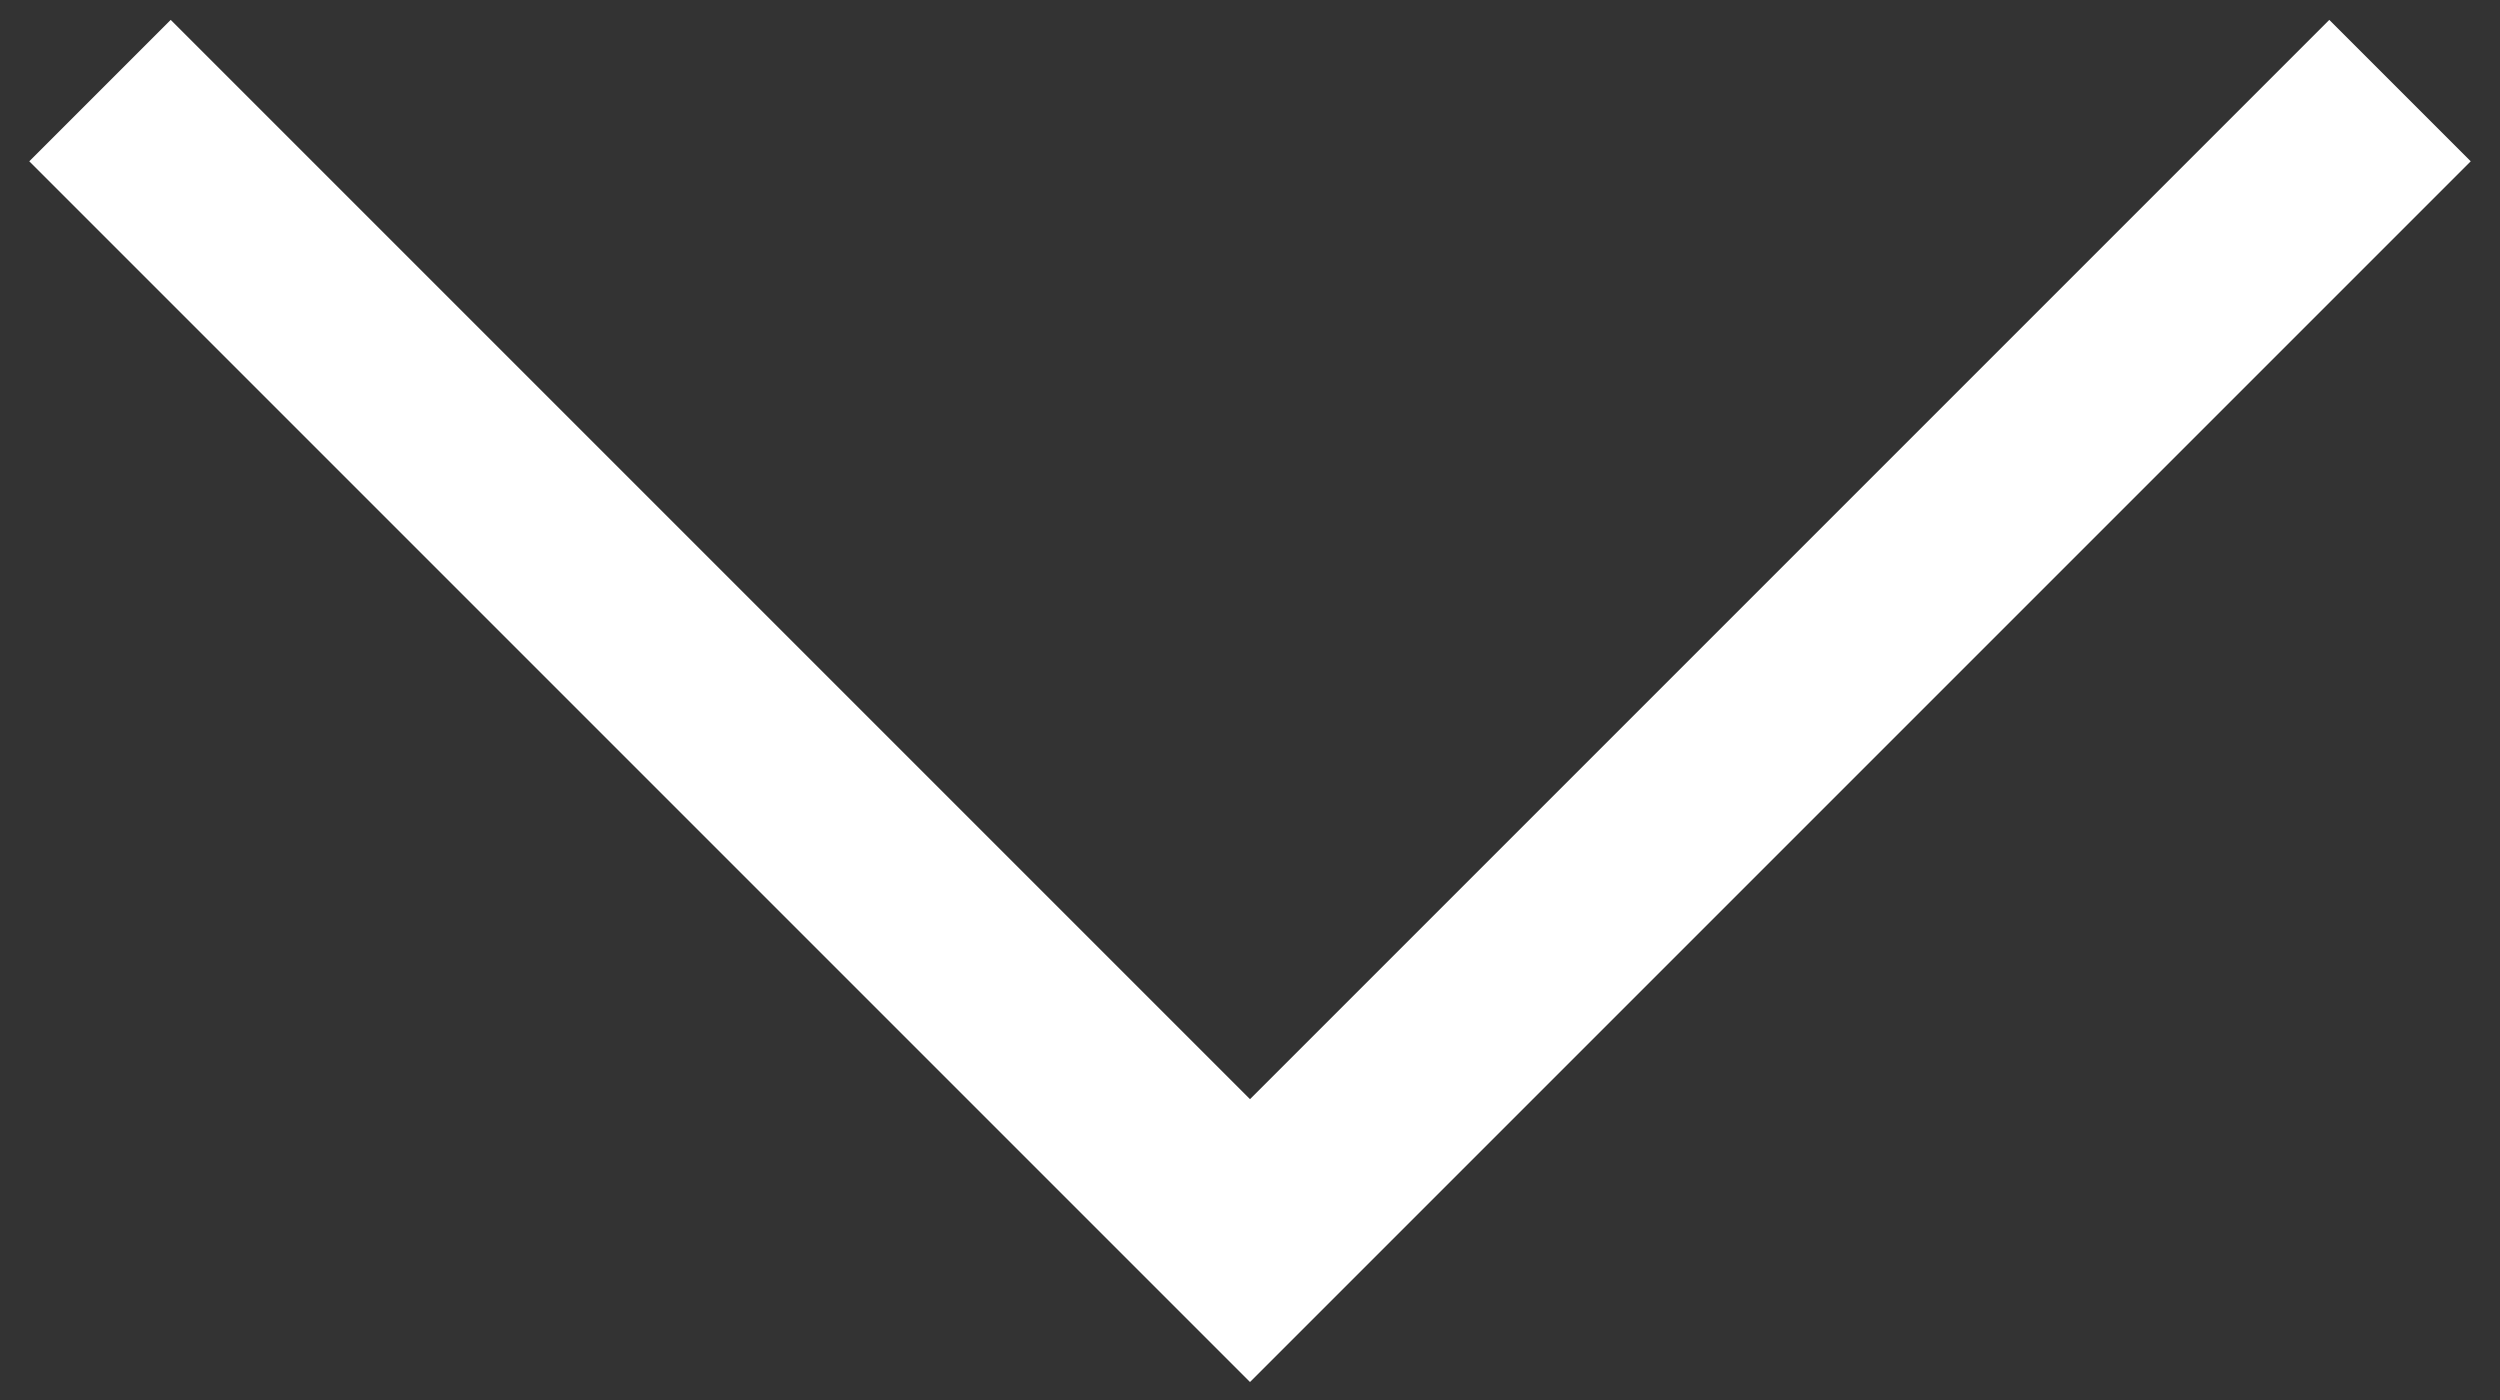
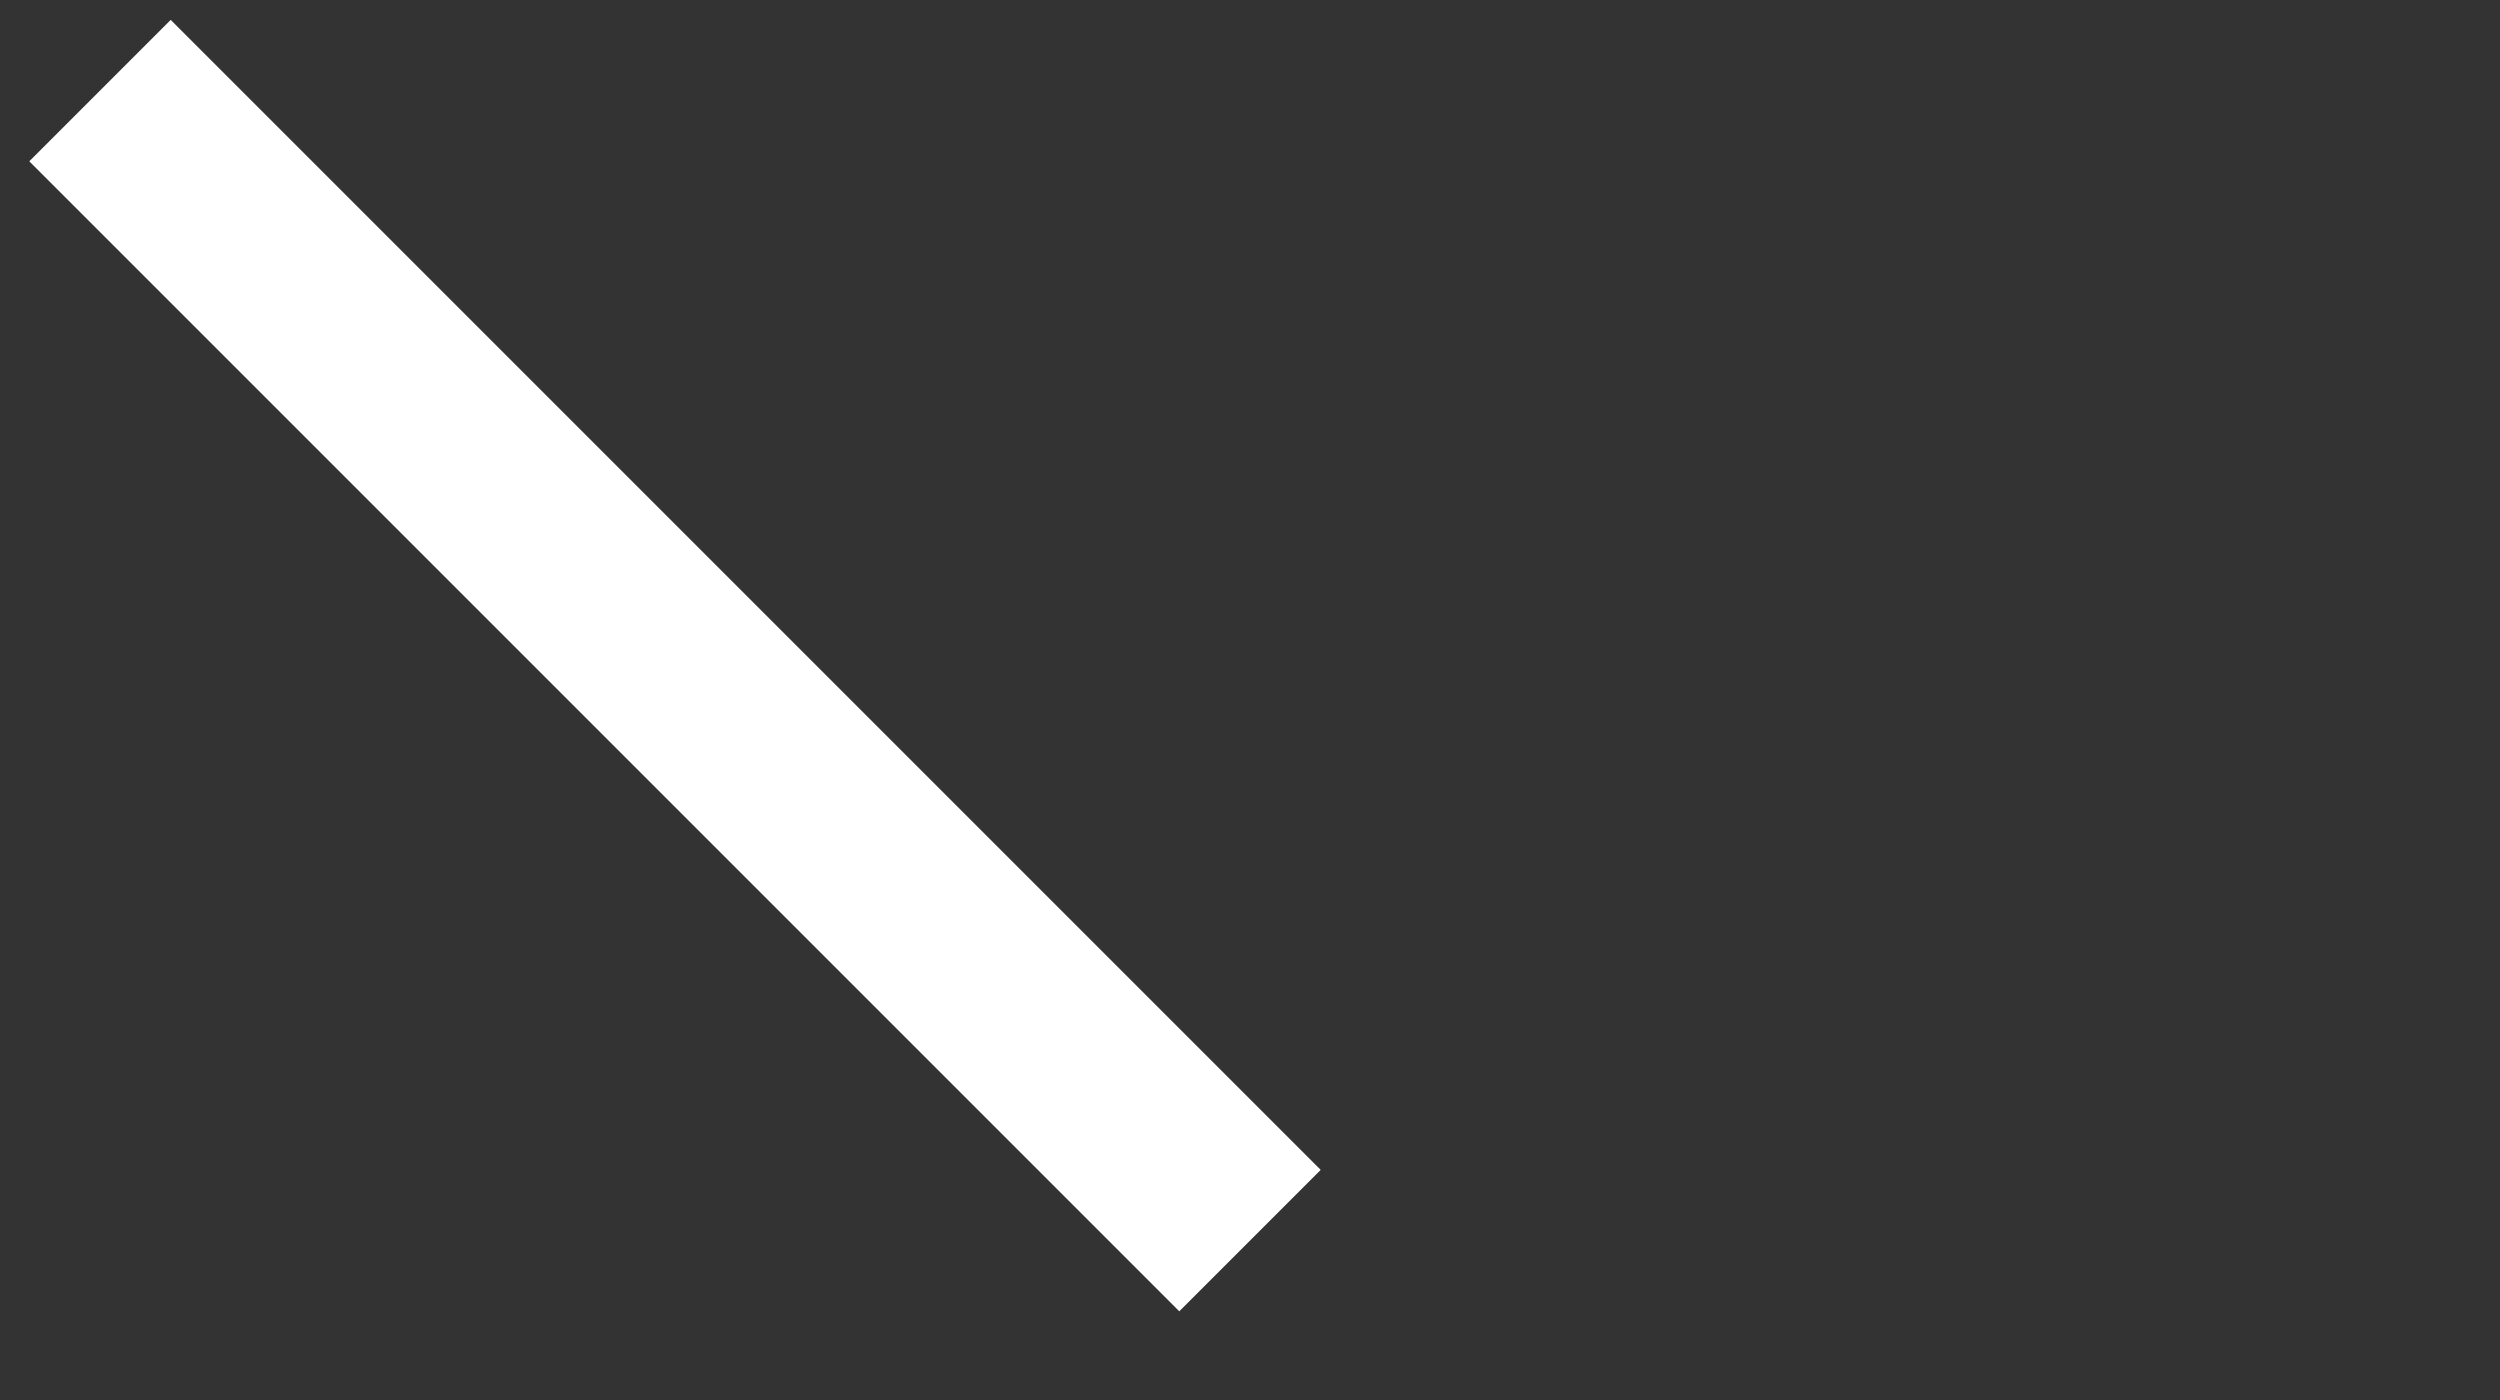
<svg xmlns="http://www.w3.org/2000/svg" width="25" height="14" viewBox="0 0 25 14" fill="none">
  <rect x="0" y="0" width="25" height="14" fill="#333333" stroke="none" />
-   <path d="M1 0.906L12.5 12.406L24 0.906" stroke="white" stroke-width="2" />
+   <path d="M1 0.906L12.5 12.406" stroke="white" stroke-width="2" />
</svg>